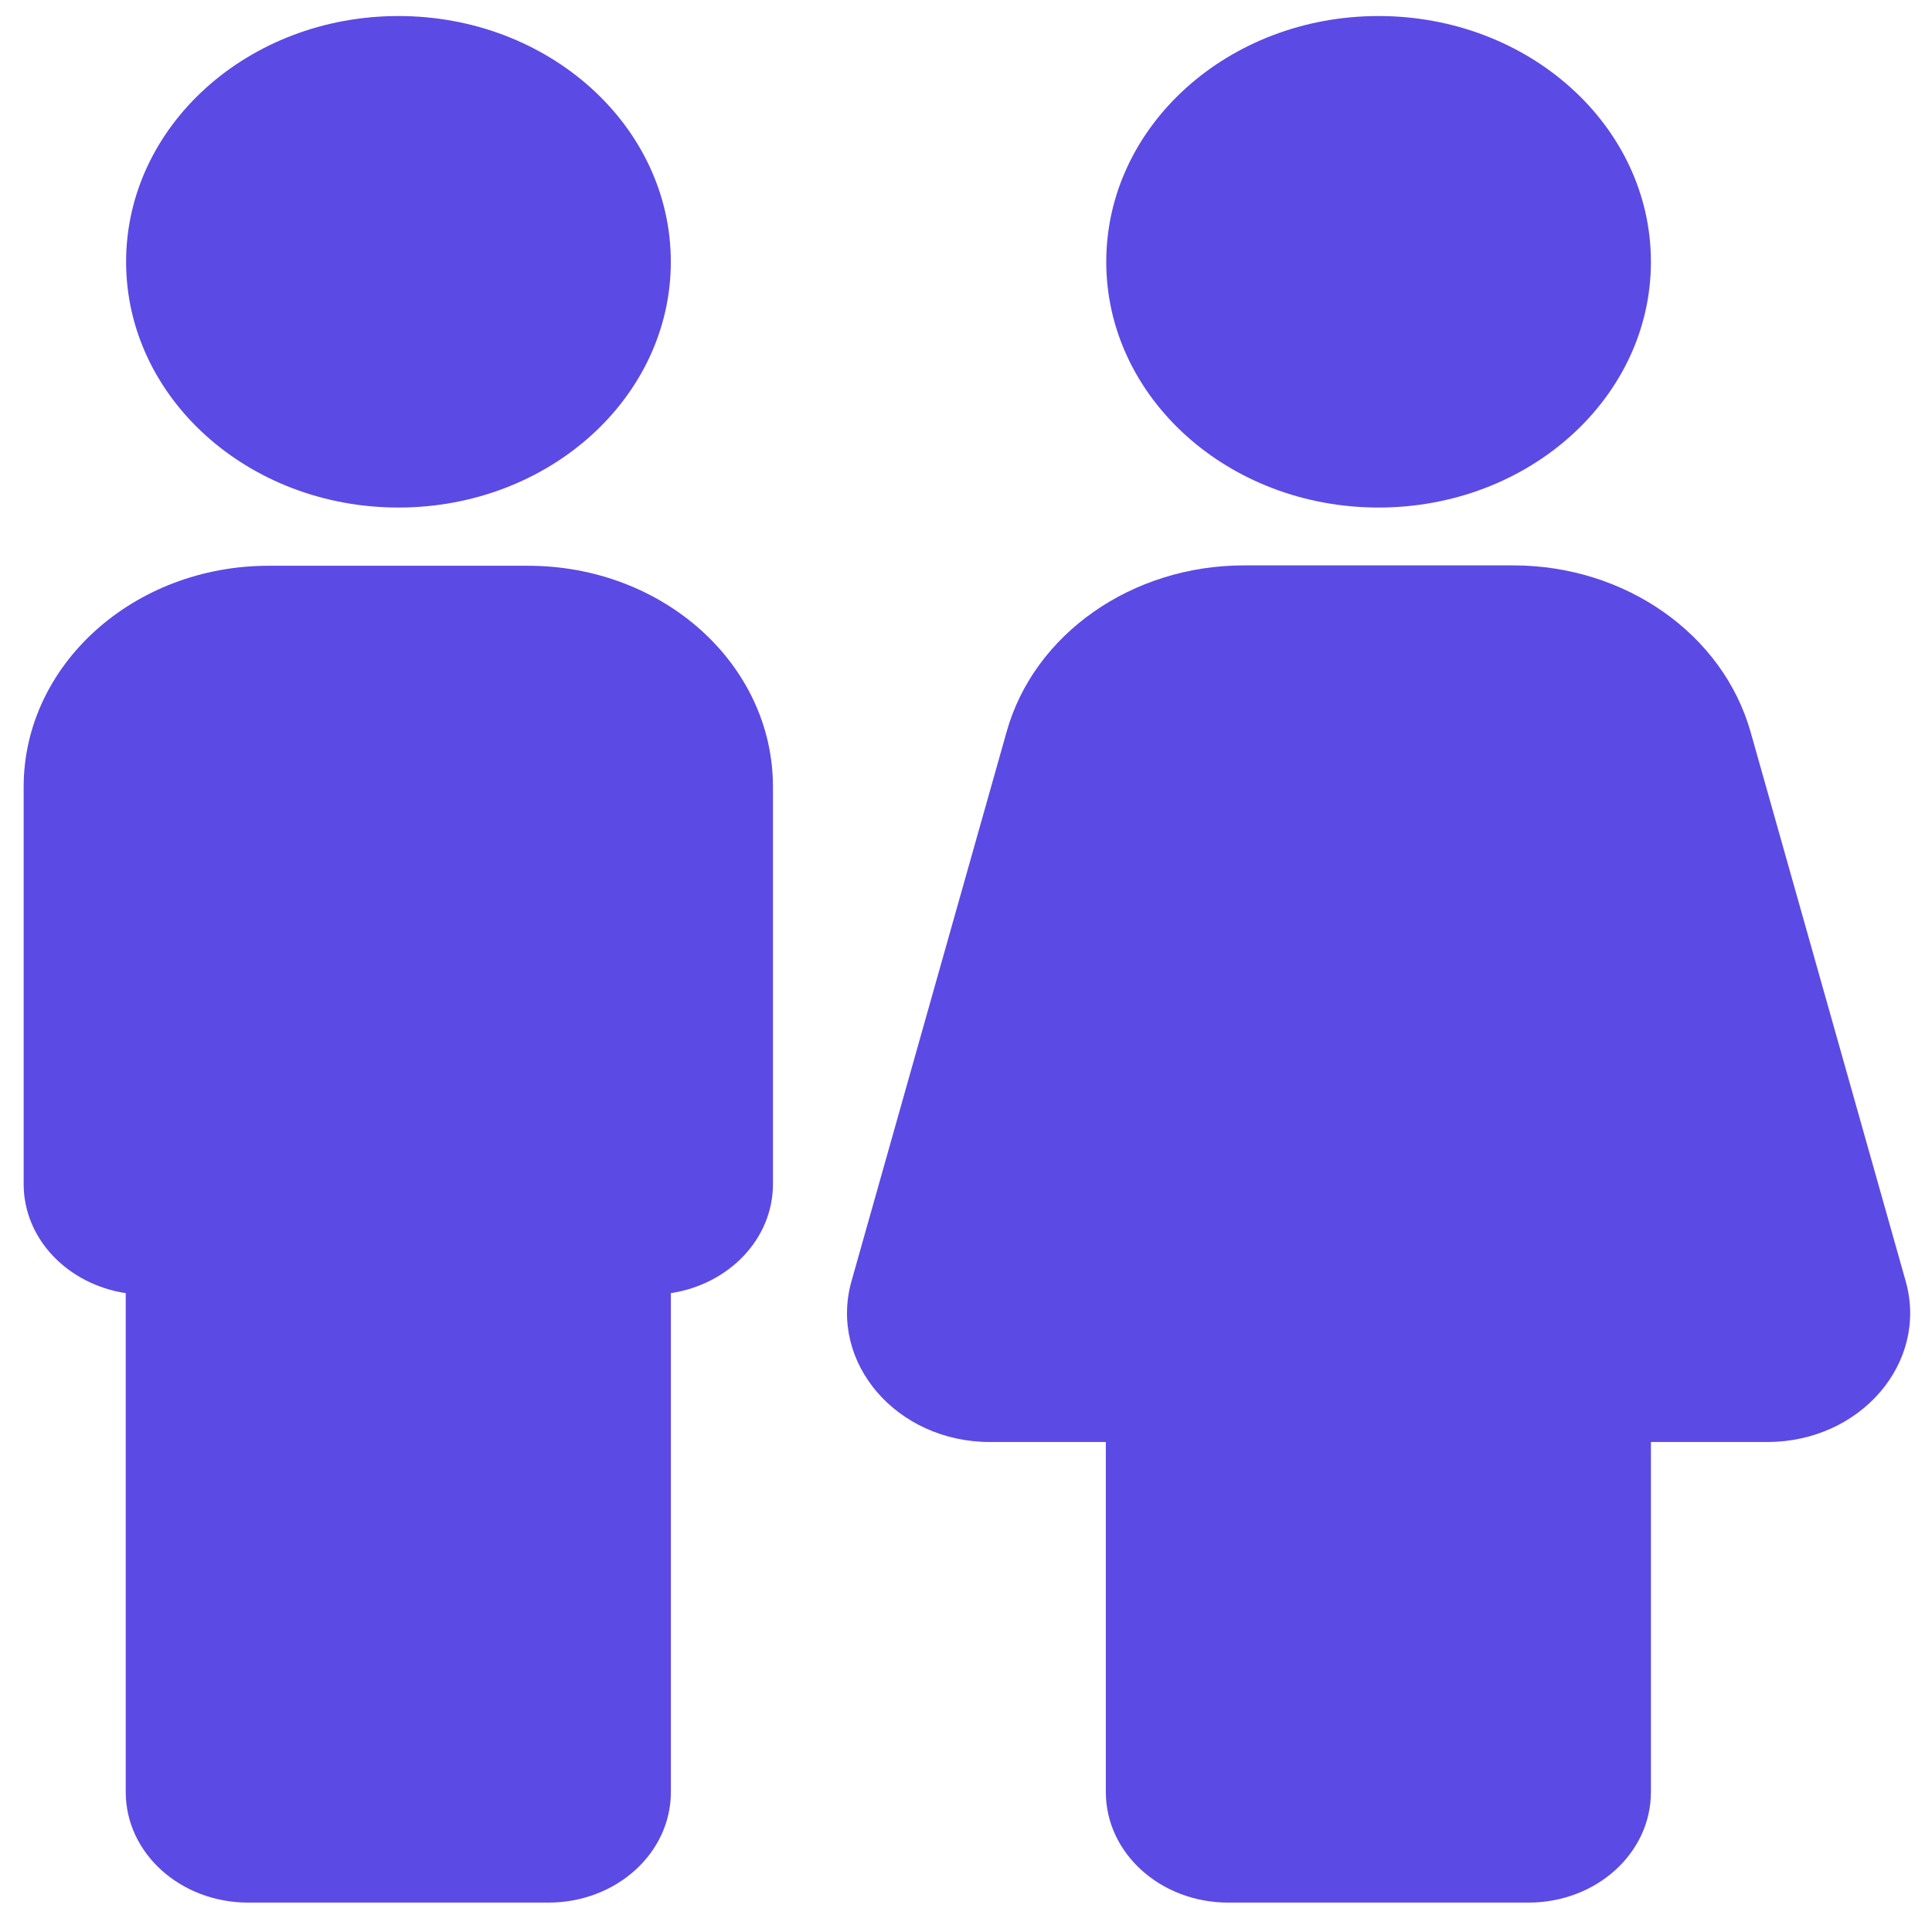
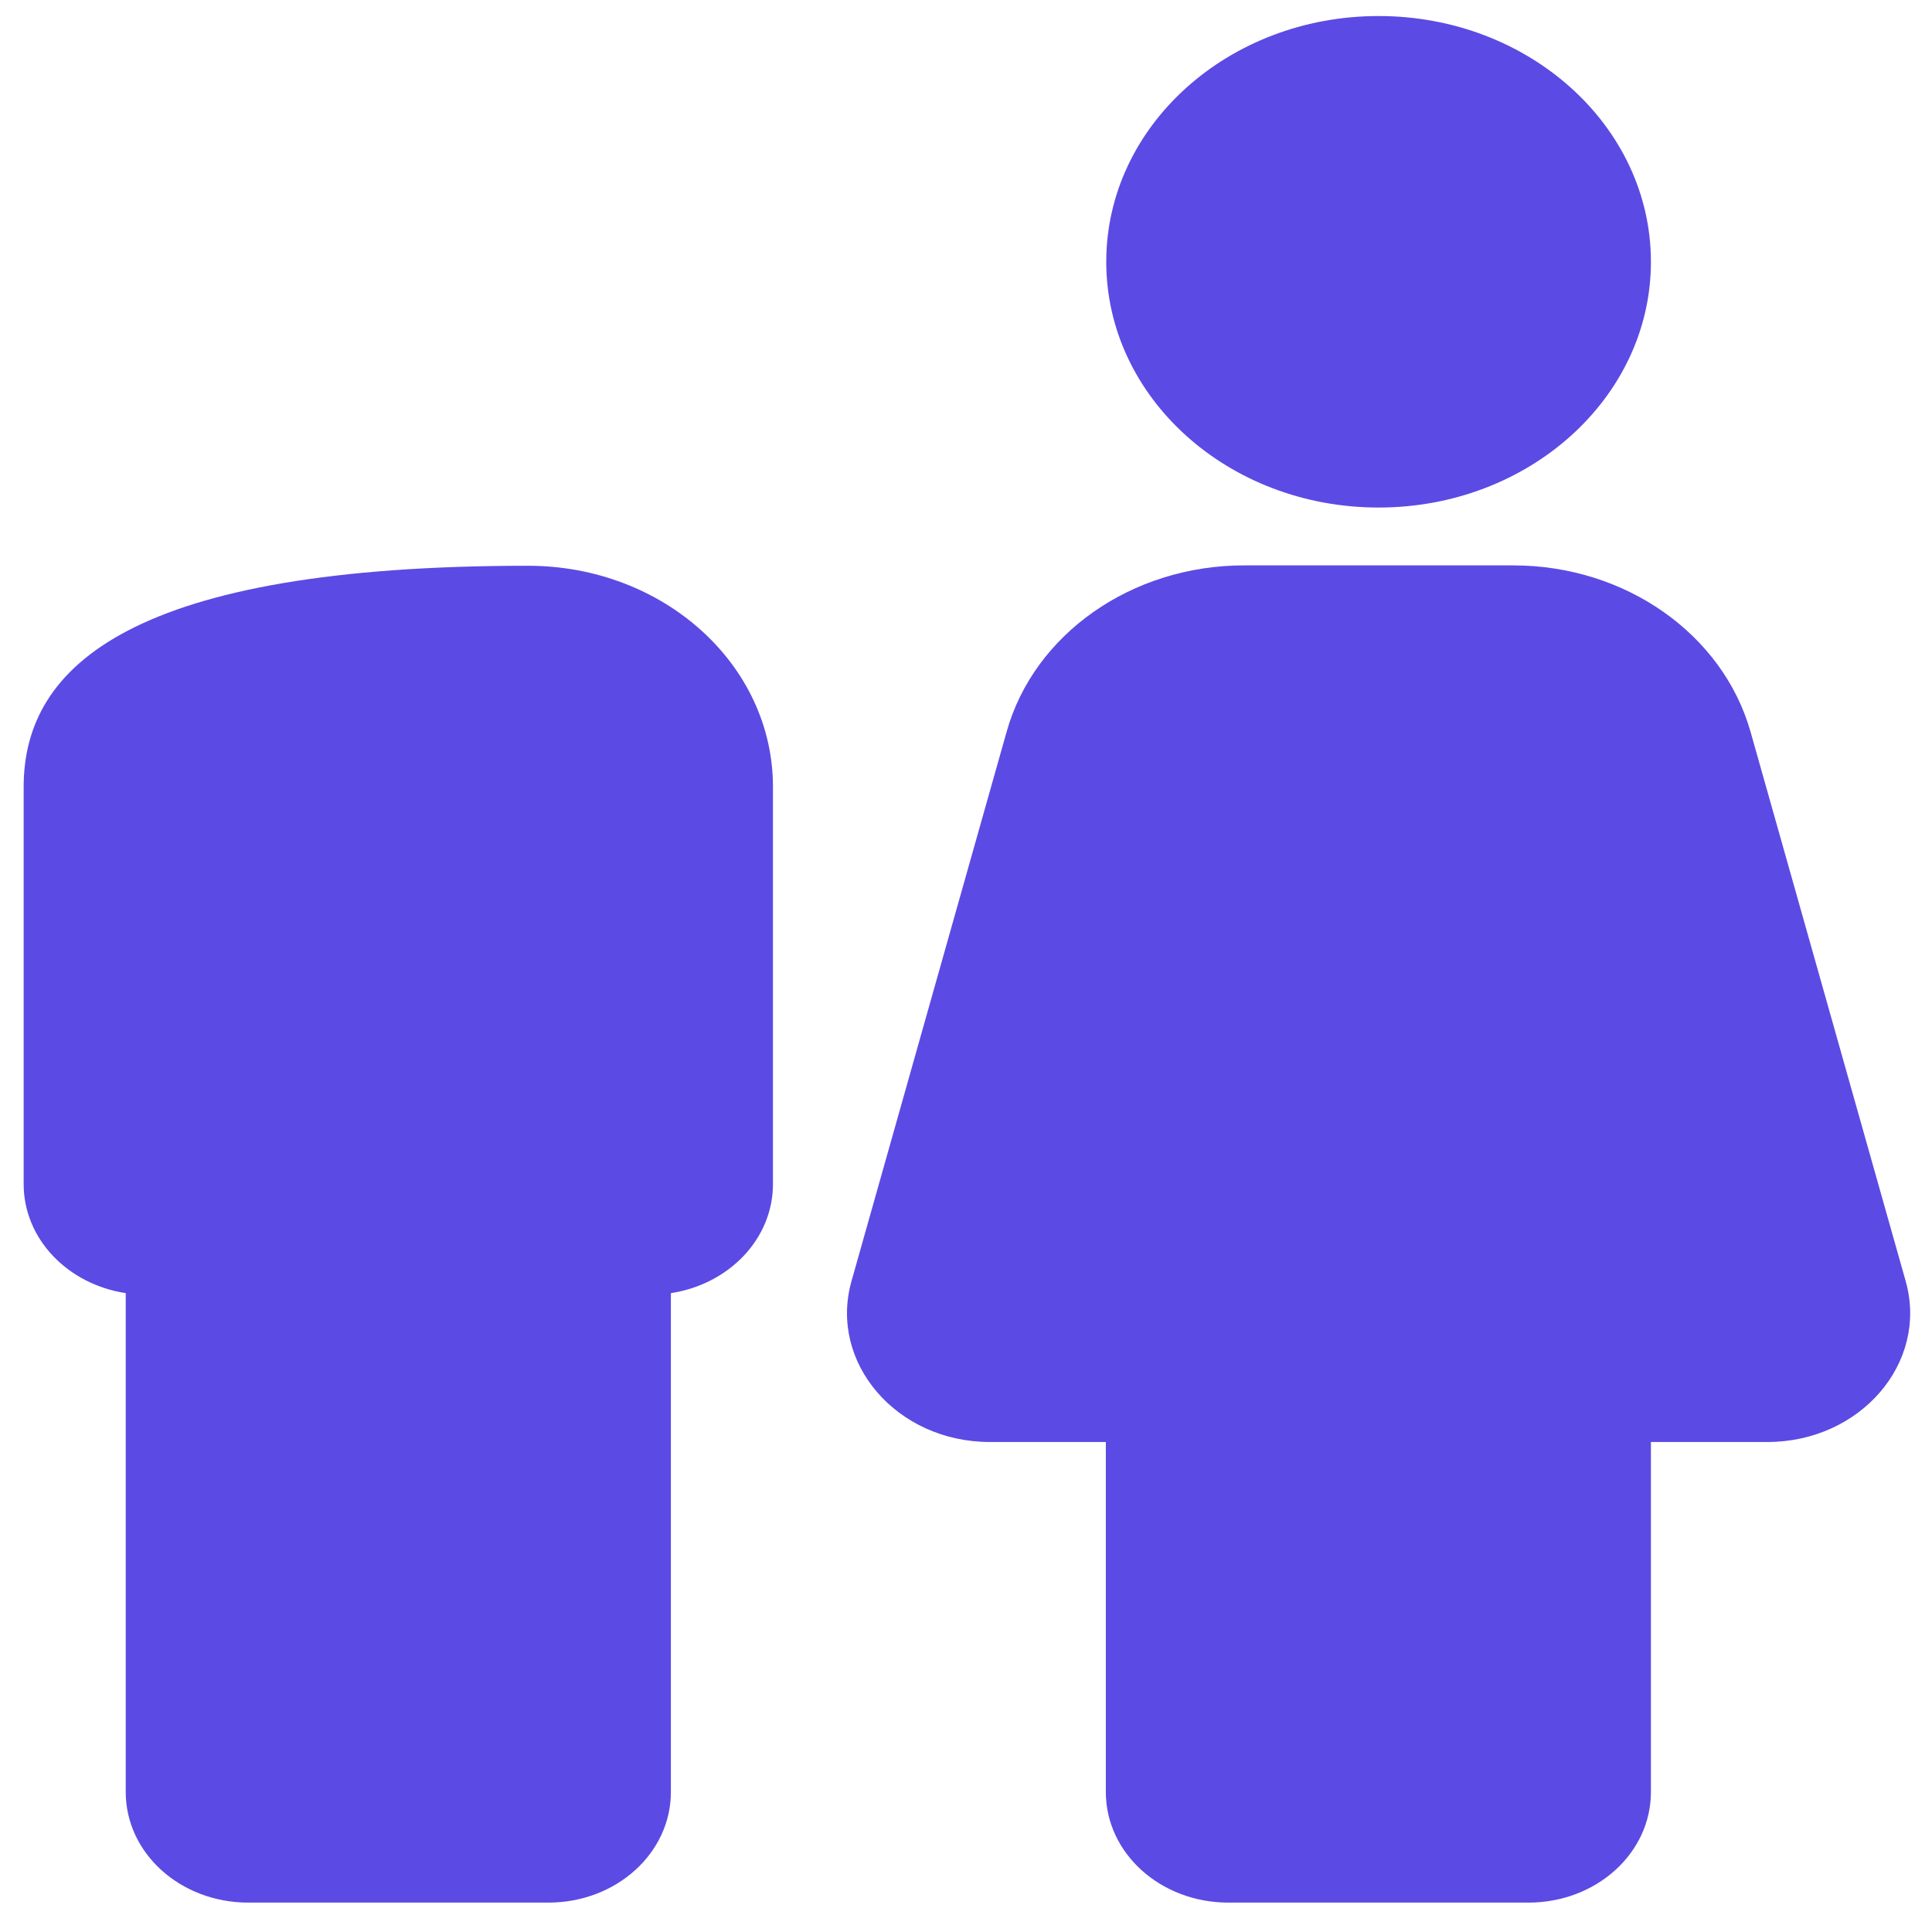
<svg xmlns="http://www.w3.org/2000/svg" width="37" height="37" viewBox="0 0 37 37" fill="none">
  <path d="M26.401 9.72C29.282 9.72 31.617 7.613 31.617 5.014C31.617 2.414 29.282 0.307 26.401 0.307C23.521 0.307 21.186 2.414 21.186 5.014C21.186 7.613 23.521 9.72 26.401 9.72Z" fill="#5C4AE4" />
  <path d="M36.497 24.539L33.526 14.018C32.994 12.141 31.125 10.828 28.982 10.828H23.821C21.678 10.828 19.801 12.141 19.277 14.018L16.306 24.539C15.868 26.099 17.174 27.616 18.957 27.616H21.178V34.32C21.178 35.491 22.226 36.437 23.524 36.437H29.271C30.57 36.437 31.617 35.491 31.617 34.32V27.616H33.846C35.629 27.616 36.935 26.099 36.497 24.539Z" fill="#5C4AE4" />
-   <path d="M10.111 10.835H5.145C2.557 10.835 0.453 12.734 0.453 15.069V22.676C0.453 23.728 1.298 24.596 2.408 24.765V34.32C2.408 35.491 3.456 36.437 4.754 36.437H10.502C11.8 36.437 12.848 35.491 12.848 34.32V24.765C13.958 24.596 14.803 23.728 14.803 22.676V15.069C14.803 12.726 12.707 10.835 10.111 10.835Z" fill="#5C4AE4" />
-   <path d="M7.631 9.72C10.512 9.72 12.847 7.613 12.847 5.014C12.847 2.414 10.512 0.307 7.631 0.307C4.75 0.307 2.415 2.414 2.415 5.014C2.415 7.613 4.75 9.72 7.631 9.72Z" fill="#5C4AE4" />
+   <path d="M10.111 10.835C2.557 10.835 0.453 12.734 0.453 15.069V22.676C0.453 23.728 1.298 24.596 2.408 24.765V34.32C2.408 35.491 3.456 36.437 4.754 36.437H10.502C11.8 36.437 12.848 35.491 12.848 34.32V24.765C13.958 24.596 14.803 23.728 14.803 22.676V15.069C14.803 12.726 12.707 10.835 10.111 10.835Z" fill="#5C4AE4" />
</svg>